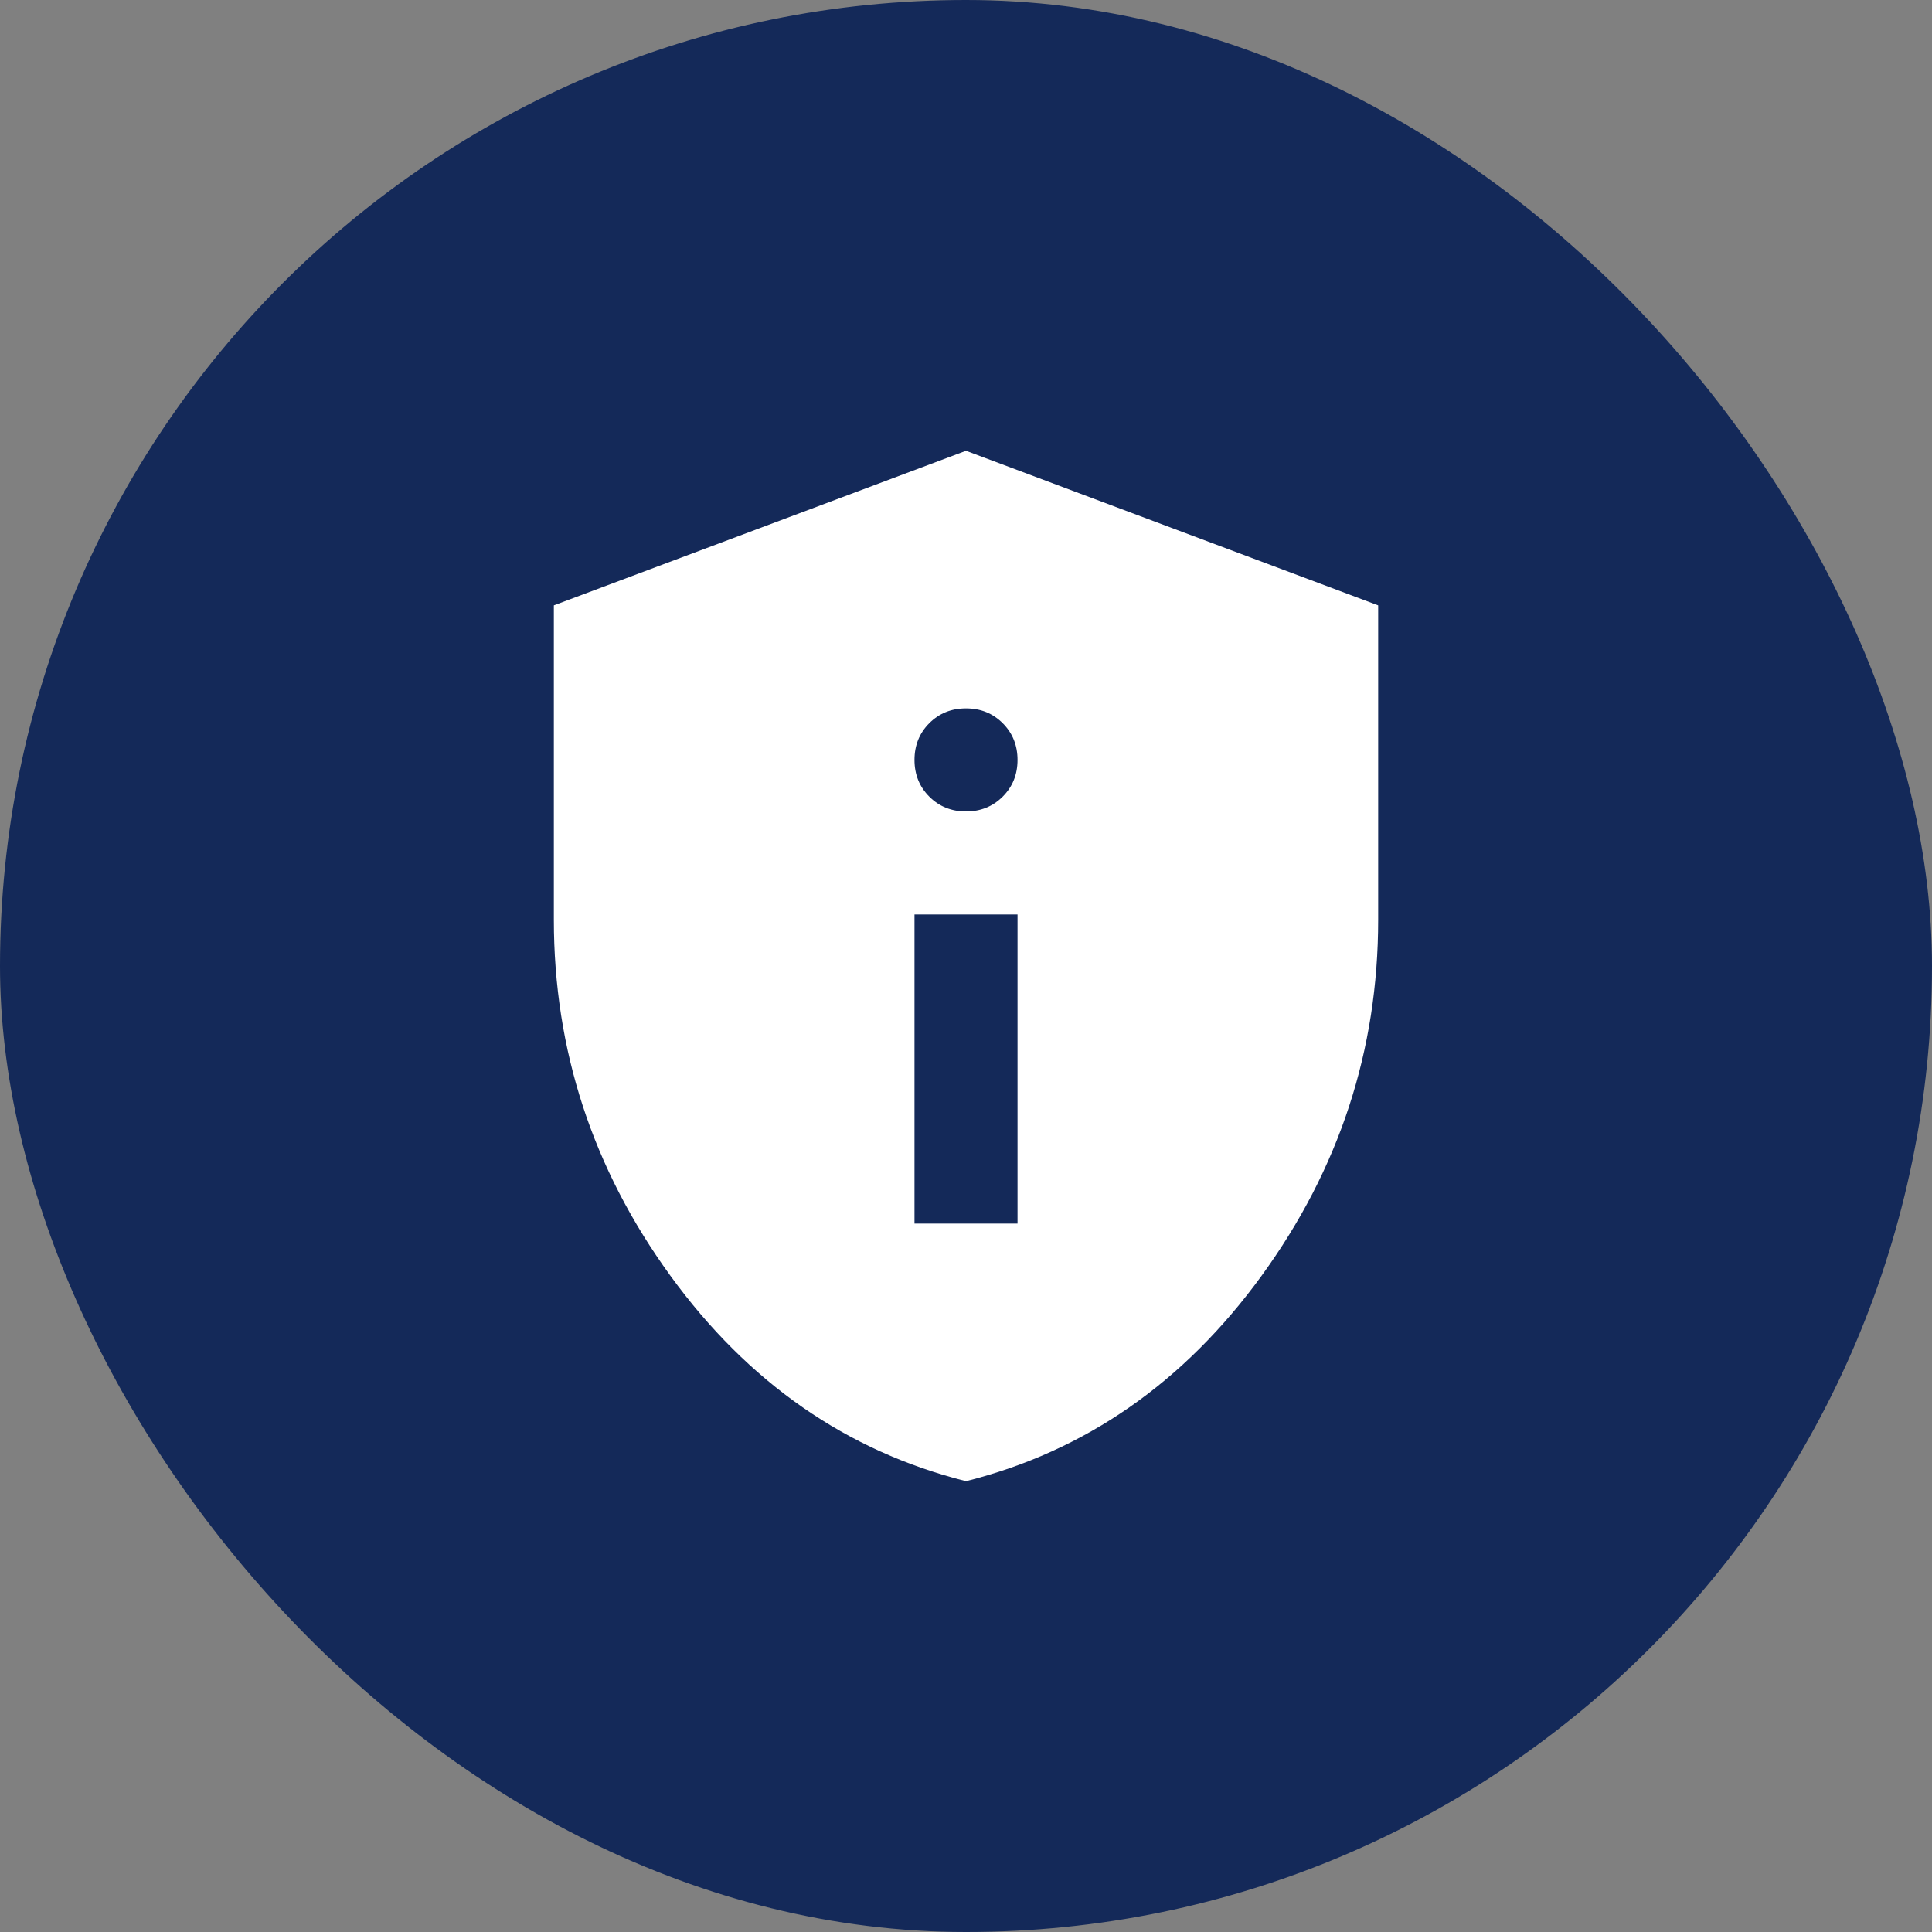
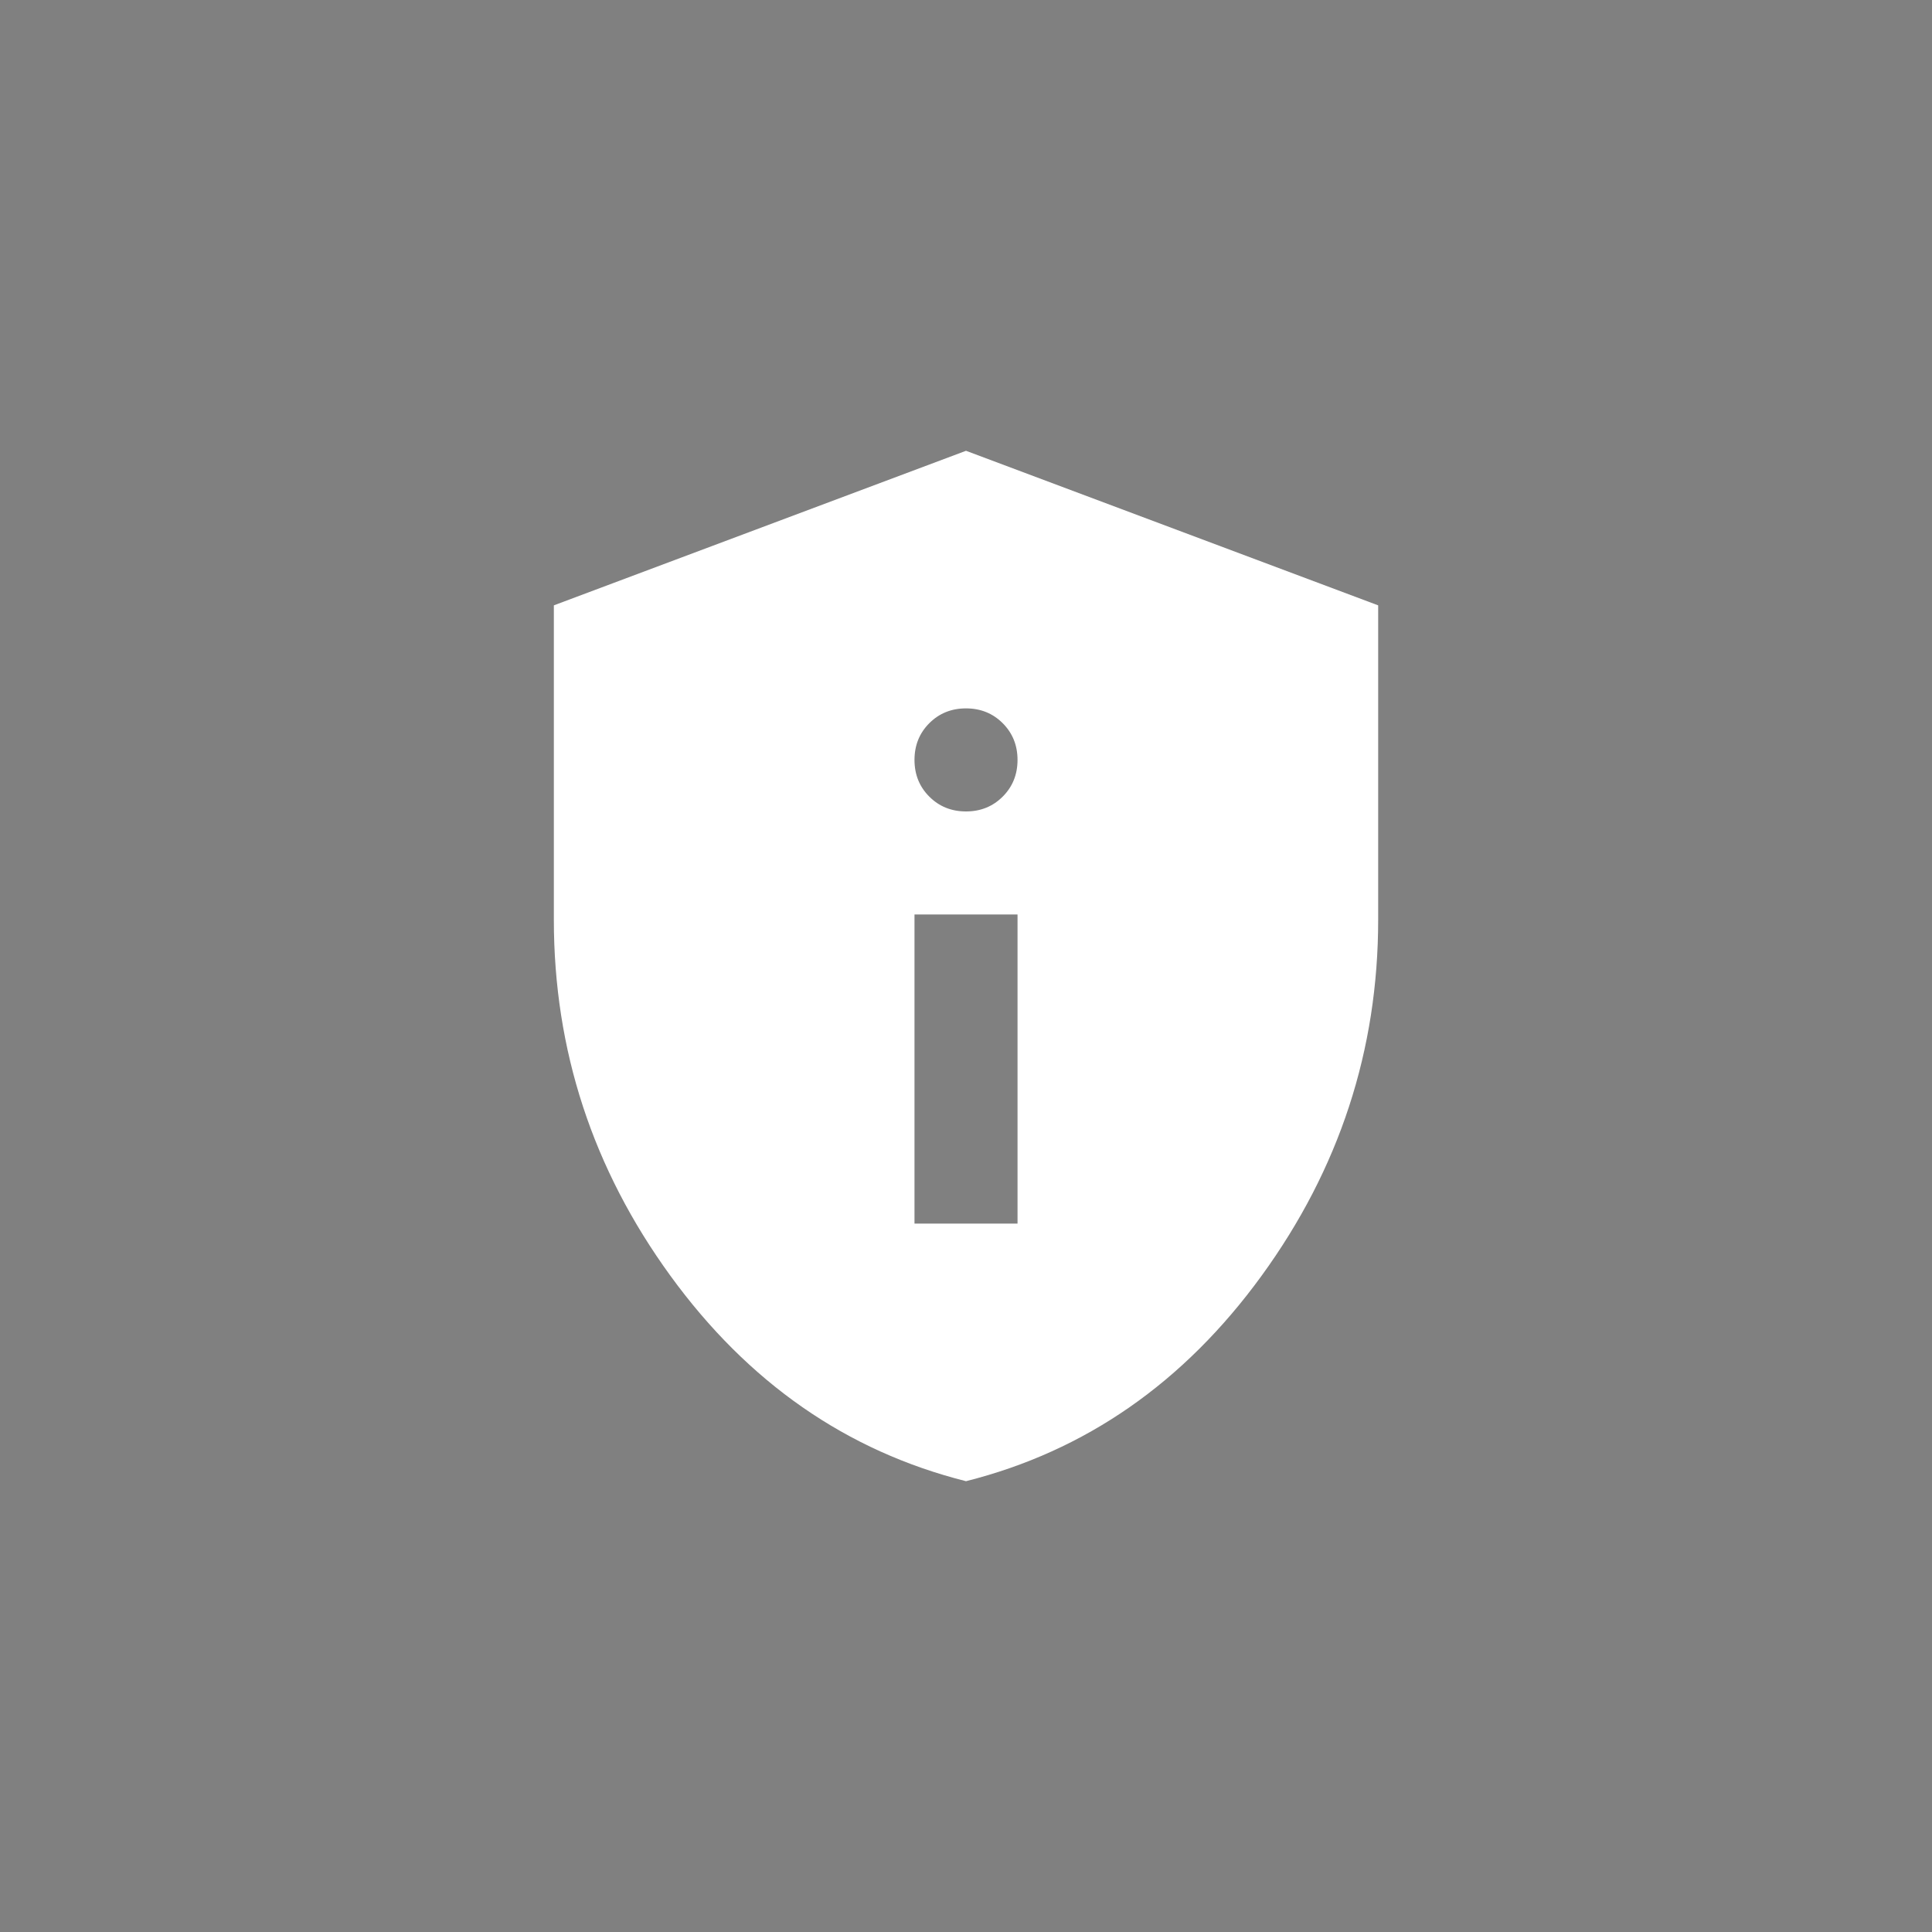
<svg xmlns="http://www.w3.org/2000/svg" width="100" height="100" viewBox="0 0 100 100" fill="none">
  <rect x="0" y="0" width="100" height="100" fill="#808080" stroke="none" />
-   <rect width="100" height="100" rx="50" fill="#142959" />
  <path fill-rule="evenodd" clip-rule="evenodd" d="M50 76.666C43.822 75.111 38.722 71.566 34.7 66.033C30.678 60.5 28.667 54.355 28.667 47.6V31.333L50 23.333L71.334 31.333V47.6C71.334 54.355 69.323 60.5 65.3 66.033C61.278 71.566 56.178 75.111 50 76.666ZM50 42C50.756 42 51.389 41.744 51.9 41.233C52.411 40.722 52.667 40.089 52.667 39.333C52.667 38.578 52.411 37.944 51.9 37.433C51.389 36.922 50.756 36.666 50 36.666C49.245 36.666 48.611 36.922 48.1 37.433C47.589 37.944 47.334 38.578 47.334 39.333C47.334 40.089 47.589 40.722 48.1 41.233C48.611 41.744 49.245 42 50 42ZM52.667 47.333V63.333H47.334V47.333H52.667Z" fill="white" />
</svg>